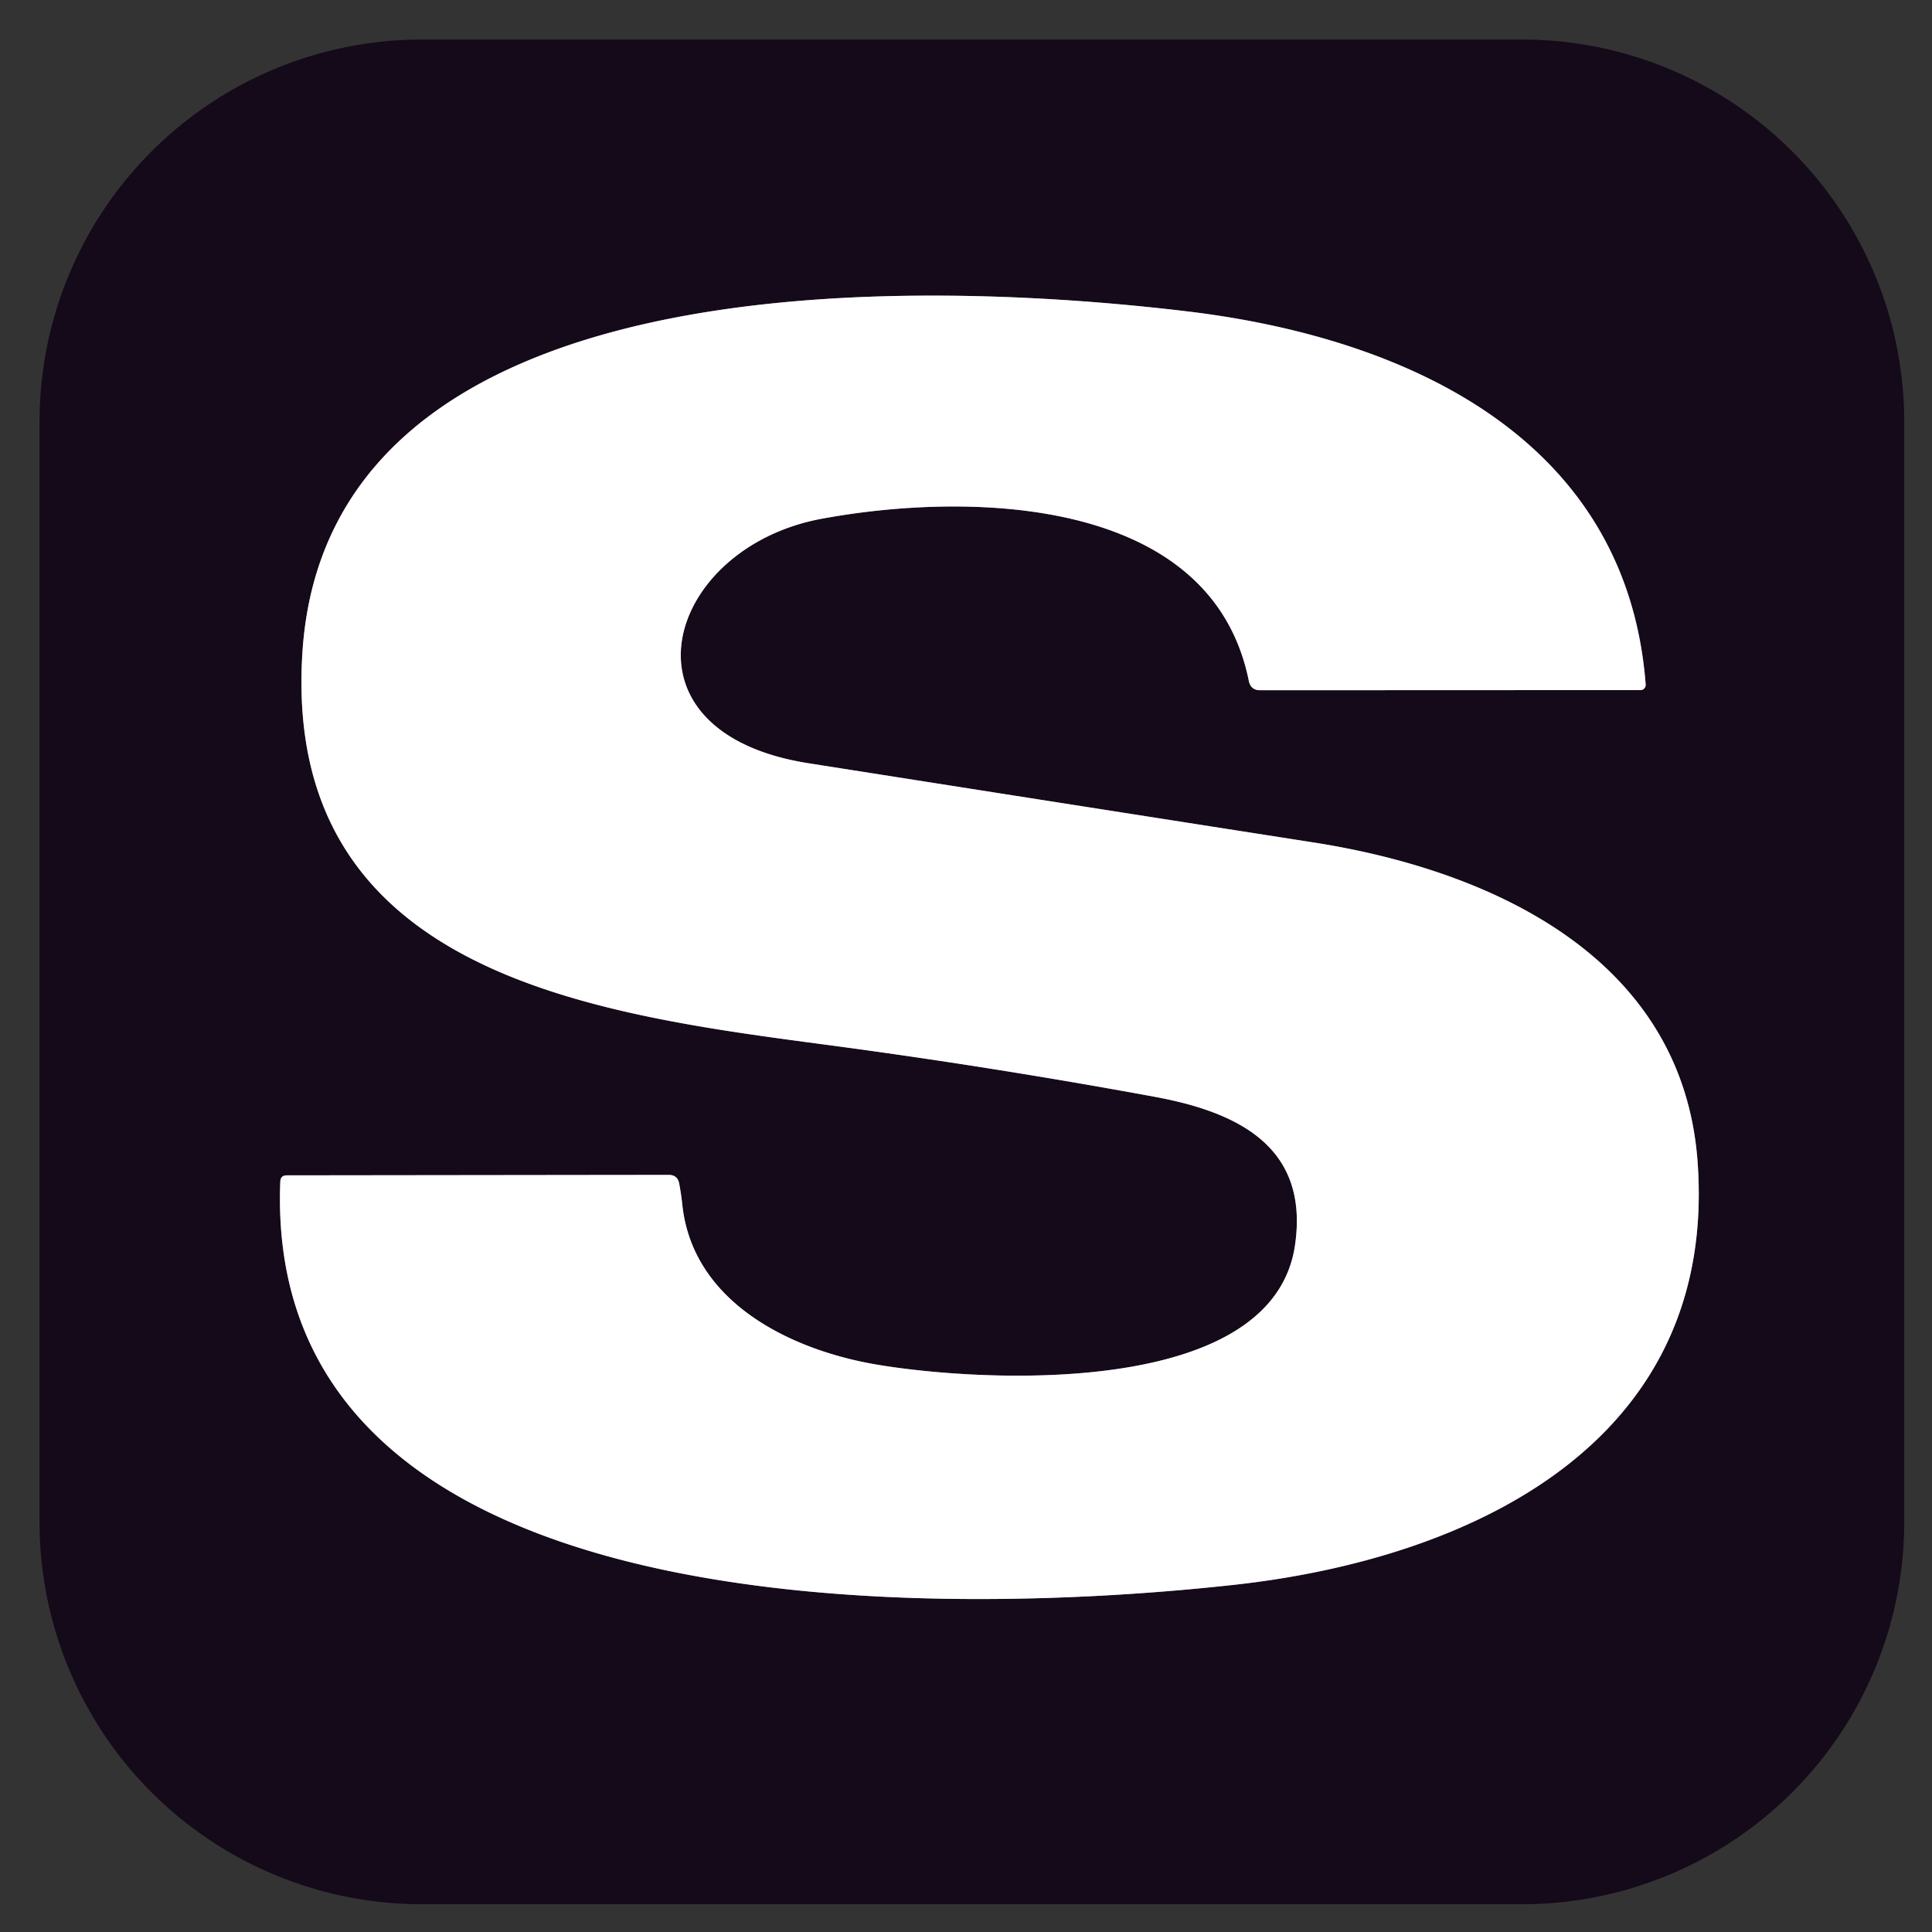
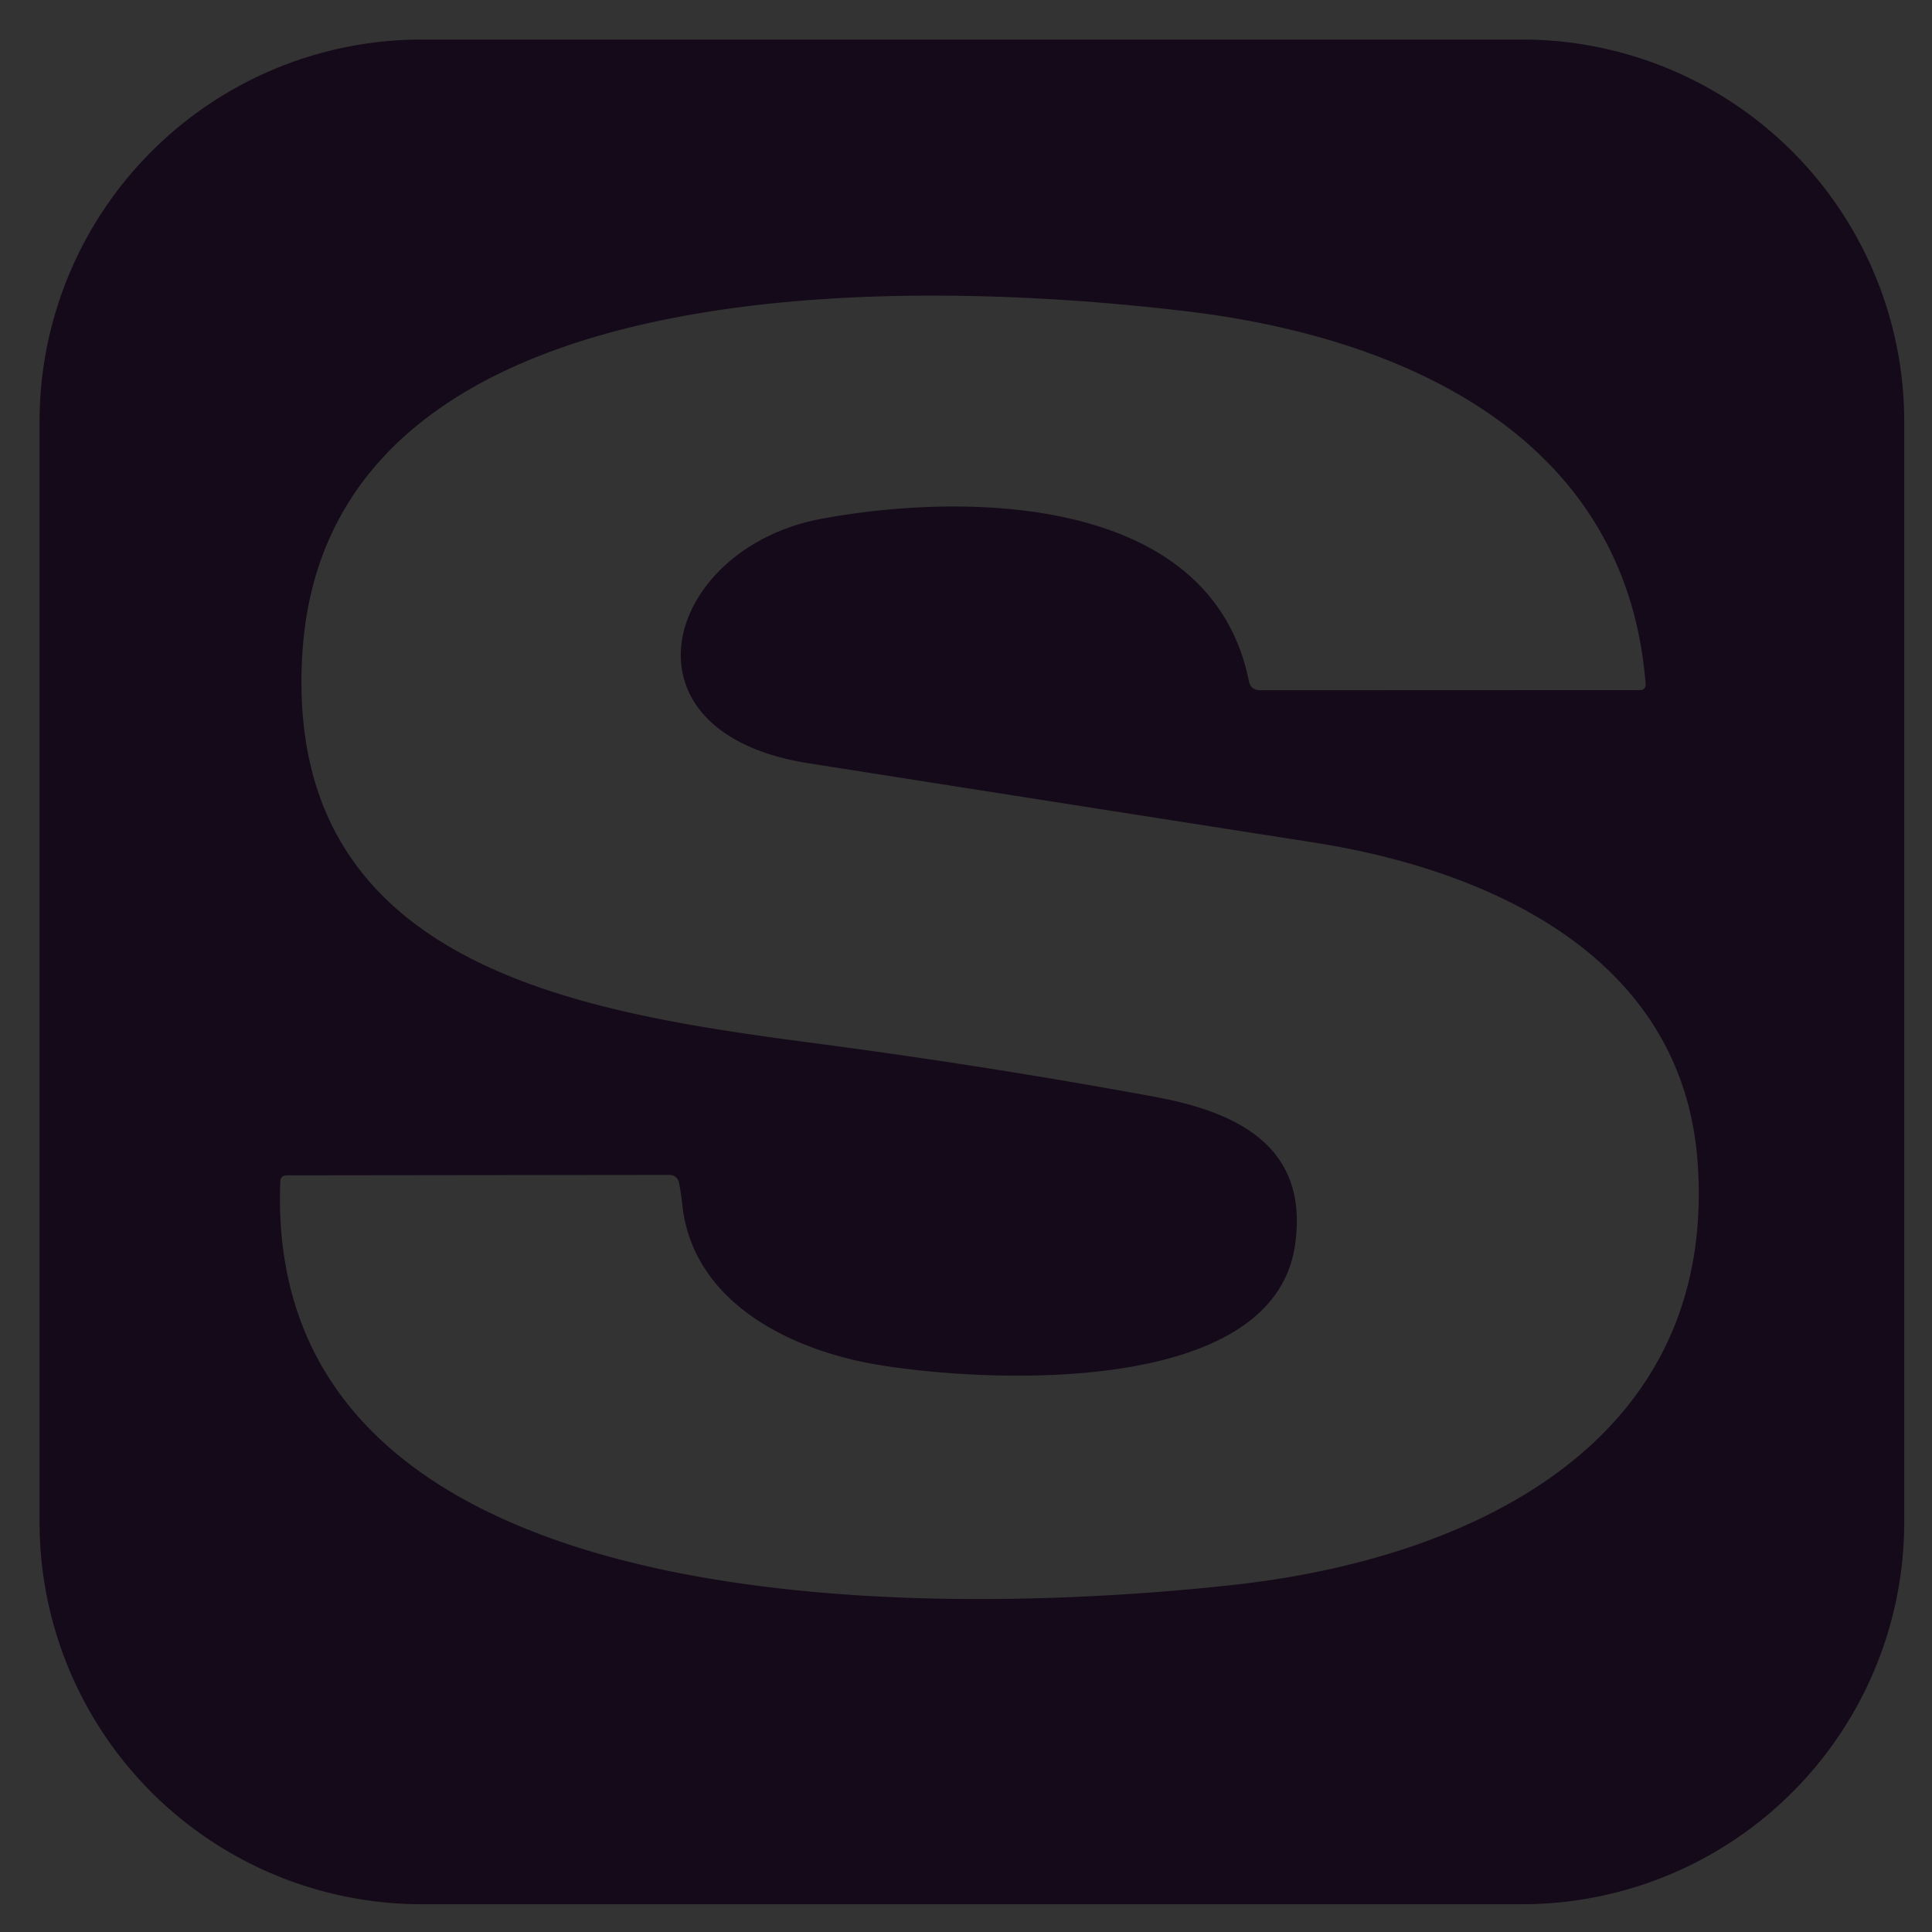
<svg xmlns="http://www.w3.org/2000/svg" version="1.1" viewBox="0.00 0.00 128.00 128.00">
  <rect x="0.00" y="0.00" width="128.00" height="128.00" fill="#333333" stroke="none" />
-   <path stroke="#8a858c" stroke-width="2.00" fill="none" stroke-linecap="butt" vector-effect="non-scaling-stroke" d="   M 53.58 50.57   C 40.44 48.51 44.04 36.30 54.43 34.37   C 63.92 32.61 80.24 32.71 82.74 45.12   Q 82.87 45.73 83.49 45.73   L 108.69 45.72   A 0.35 0.34 88.4 0 0 109.03 45.35   C 107.77 28.97 93.11 22.38 78.74 20.64   C 60.98 18.50 21.62 17.05 20.03 43.33   C 18.74 64.51 39.22 67.16 54.75 69.22   Q 65.66 70.67 76.47 72.66   C 81.98 73.67 86.78 75.96 85.79 82.55   C 84.25 92.69 64.88 91.58 57.98 90.39   C 52.33 89.41 45.86 86.26 45.20 79.77   Q 45.13 79.13 45.00 78.42   Q 44.89 77.84 44.31 77.84   L 19.00 77.87   Q 18.59 77.87 18.57 78.28   C 17.38 108.42 62.97 107.07 81.75 105.00   C 97.38 103.28 113.82 95.65 112.47 76.98   C 111.48 63.40 98.76 57.64 86.99 55.81   Q 70.28 53.20 53.58 50.57" />
  <path fill="#150a19" d="   M 126.16 100.84   A 25.32 25.32 0.0 0 1 100.84 126.16   L 27.94 126.16   A 25.32 25.32 0.0 0 1 2.62 100.84   L 2.62 27.94   A 25.32 25.32 0.0 0 1 27.94 2.62   L 100.84 2.62   A 25.32 25.32 0.0 0 1 126.16 27.94   L 126.16 100.84   Z   M 53.58 50.57   C 40.44 48.51 44.04 36.30 54.43 34.37   C 63.92 32.61 80.24 32.71 82.74 45.12   Q 82.87 45.73 83.49 45.73   L 108.69 45.72   A 0.35 0.34 88.4 0 0 109.03 45.35   C 107.77 28.97 93.11 22.38 78.74 20.64   C 60.98 18.50 21.62 17.05 20.03 43.33   C 18.74 64.51 39.22 67.16 54.75 69.22   Q 65.66 70.67 76.47 72.66   C 81.98 73.67 86.78 75.96 85.79 82.55   C 84.25 92.69 64.88 91.58 57.98 90.39   C 52.33 89.41 45.86 86.26 45.20 79.77   Q 45.13 79.13 45.00 78.42   Q 44.89 77.84 44.31 77.84   L 19.00 77.87   Q 18.59 77.87 18.57 78.28   C 17.38 108.42 62.97 107.07 81.75 105.00   C 97.38 103.28 113.82 95.65 112.47 76.98   C 111.48 63.40 98.76 57.64 86.99 55.81   Q 70.28 53.20 53.58 50.57   Z" />
-   <path fill="#ffffff" d="   M 54.43 34.37   C 44.04 36.30 40.44 48.51 53.58 50.57   Q 70.28 53.20 86.99 55.81   C 98.76 57.64 111.48 63.40 112.47 76.98   C 113.82 95.65 97.38 103.28 81.75 105.00   C 62.97 107.07 17.38 108.42 18.57 78.28   Q 18.59 77.87 19.00 77.87   L 44.31 77.84   Q 44.89 77.84 45.00 78.42   Q 45.13 79.13 45.20 79.77   C 45.86 86.26 52.33 89.41 57.98 90.39   C 64.88 91.58 84.25 92.69 85.79 82.55   C 86.78 75.96 81.98 73.67 76.47 72.66   Q 65.66 70.67 54.75 69.22   C 39.22 67.16 18.74 64.51 20.03 43.33   C 21.62 17.05 60.98 18.50 78.74 20.64   C 93.11 22.38 107.77 28.97 109.03 45.35   A 0.35 0.34 88.4 0 1 108.69 45.72   L 83.49 45.73   Q 82.87 45.73 82.74 45.12   C 80.24 32.71 63.92 32.61 54.43 34.37   Z" />
</svg>